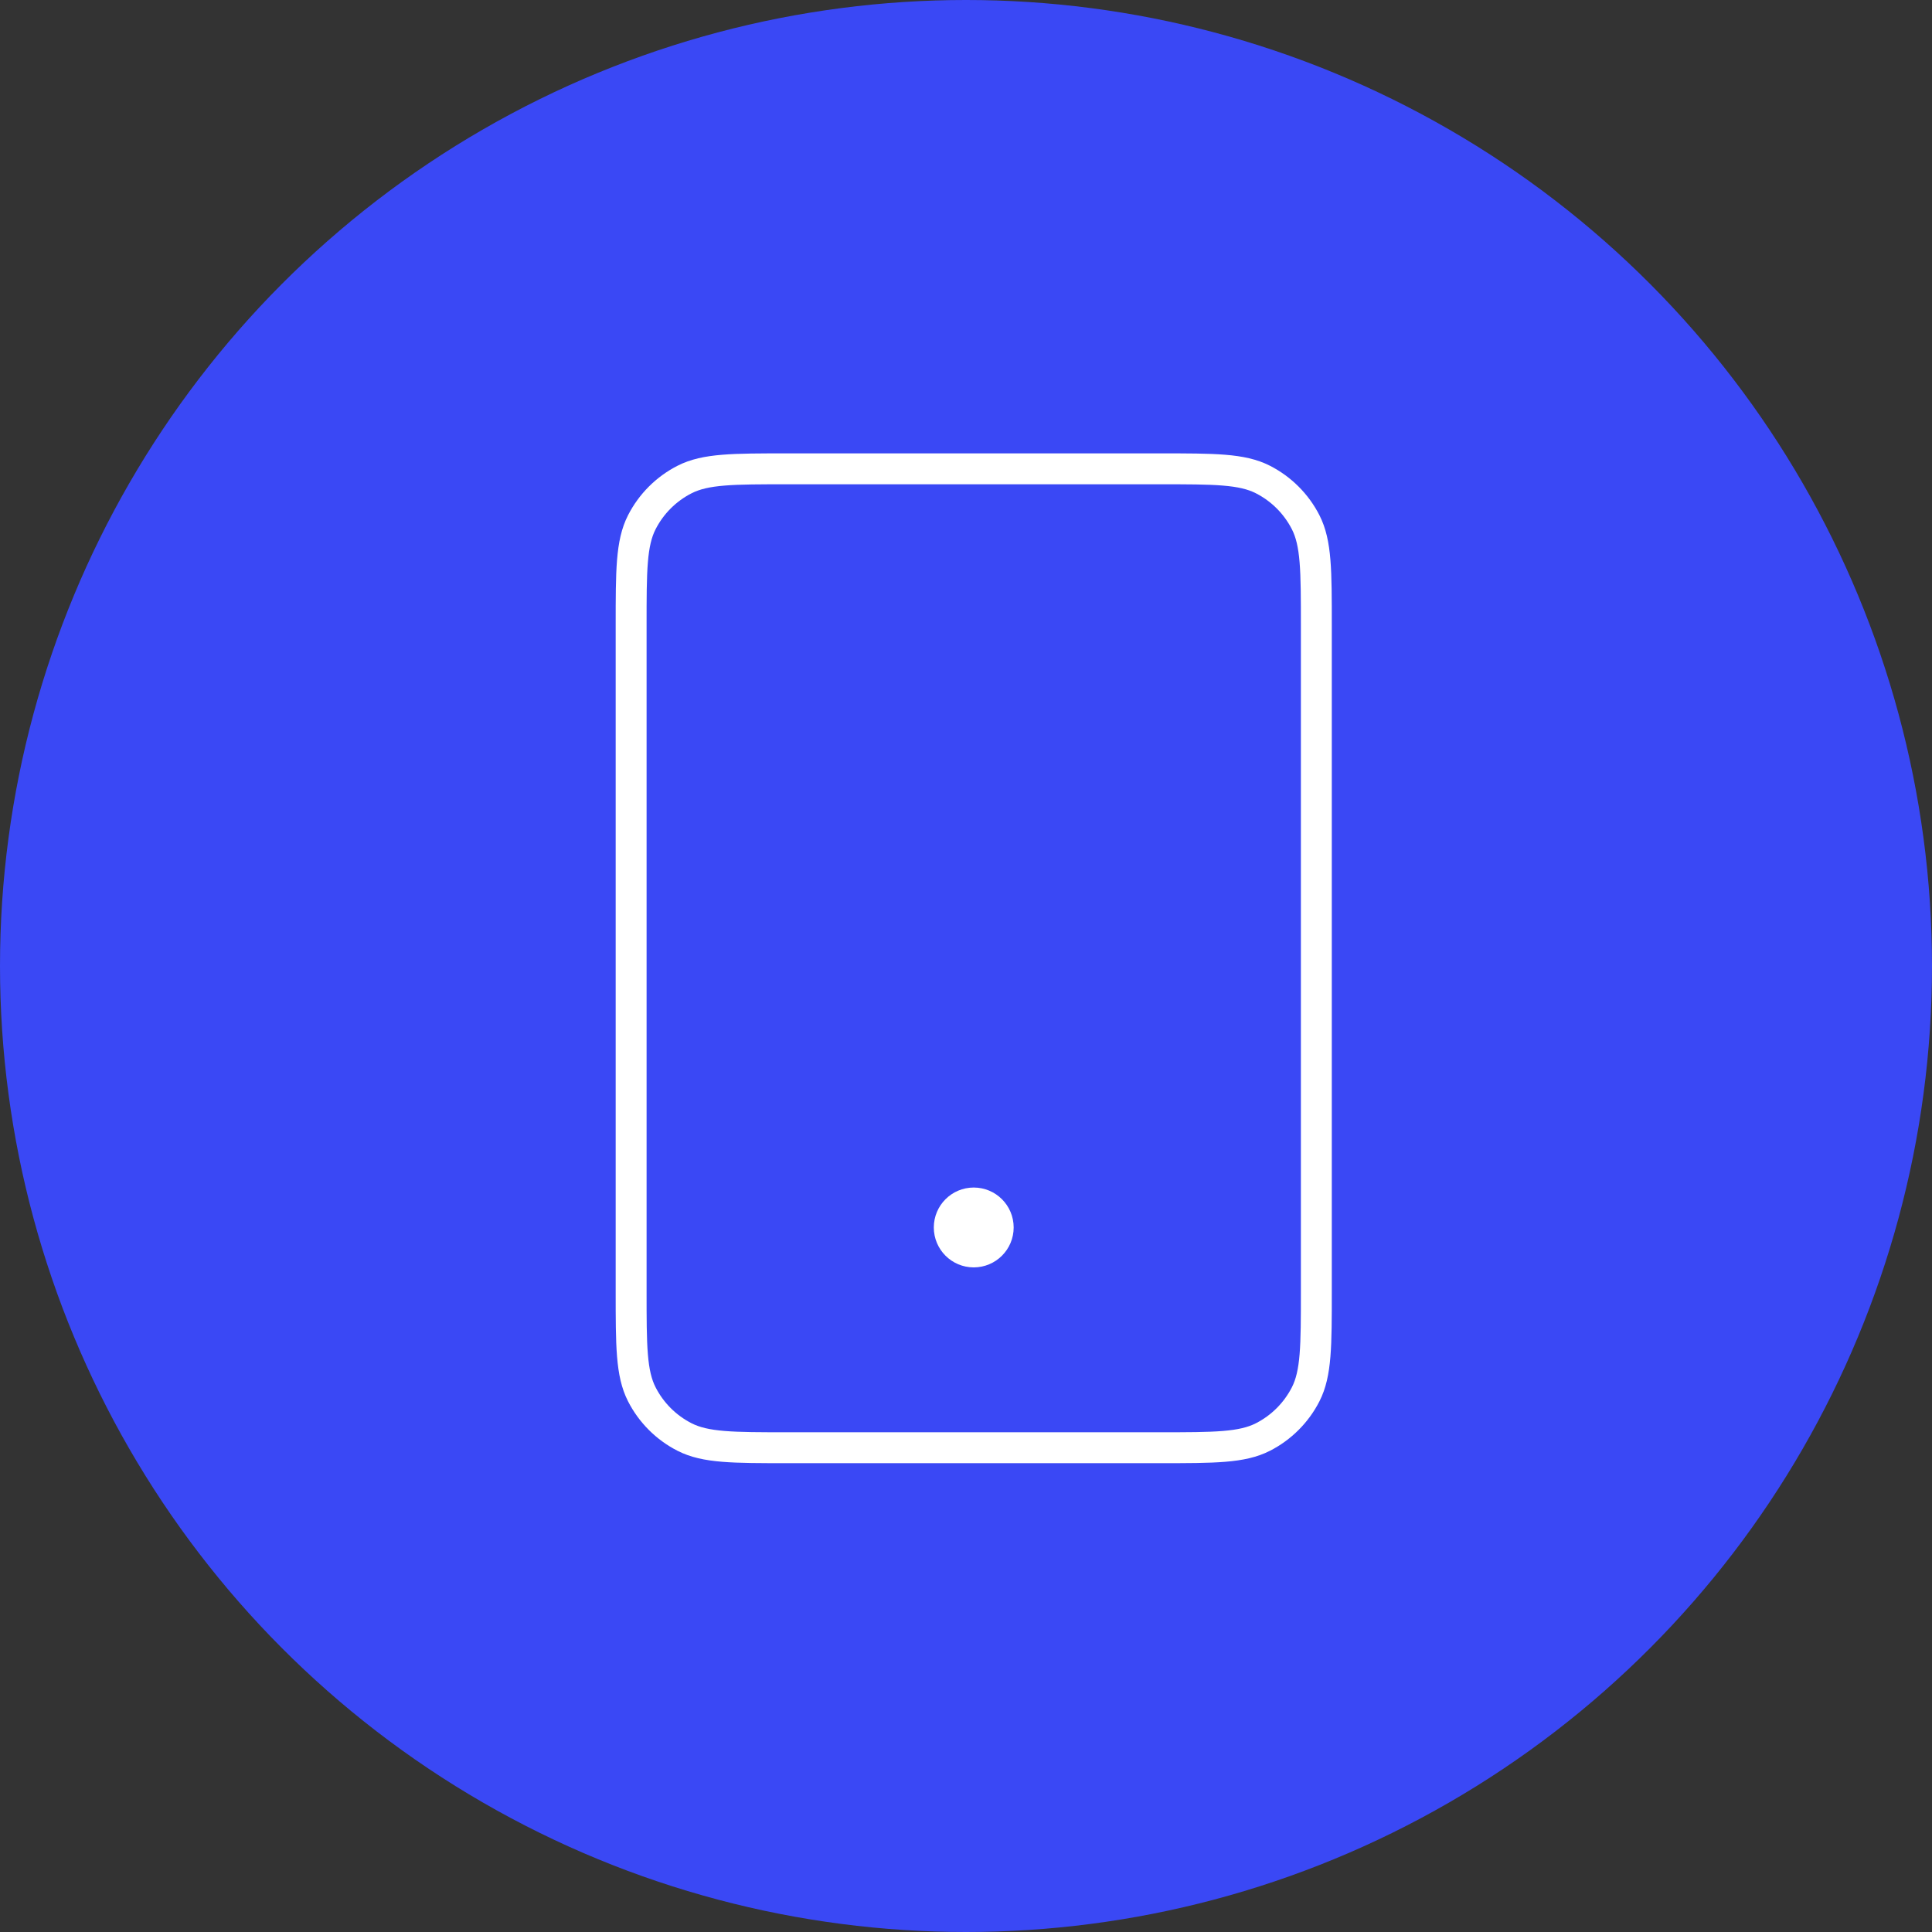
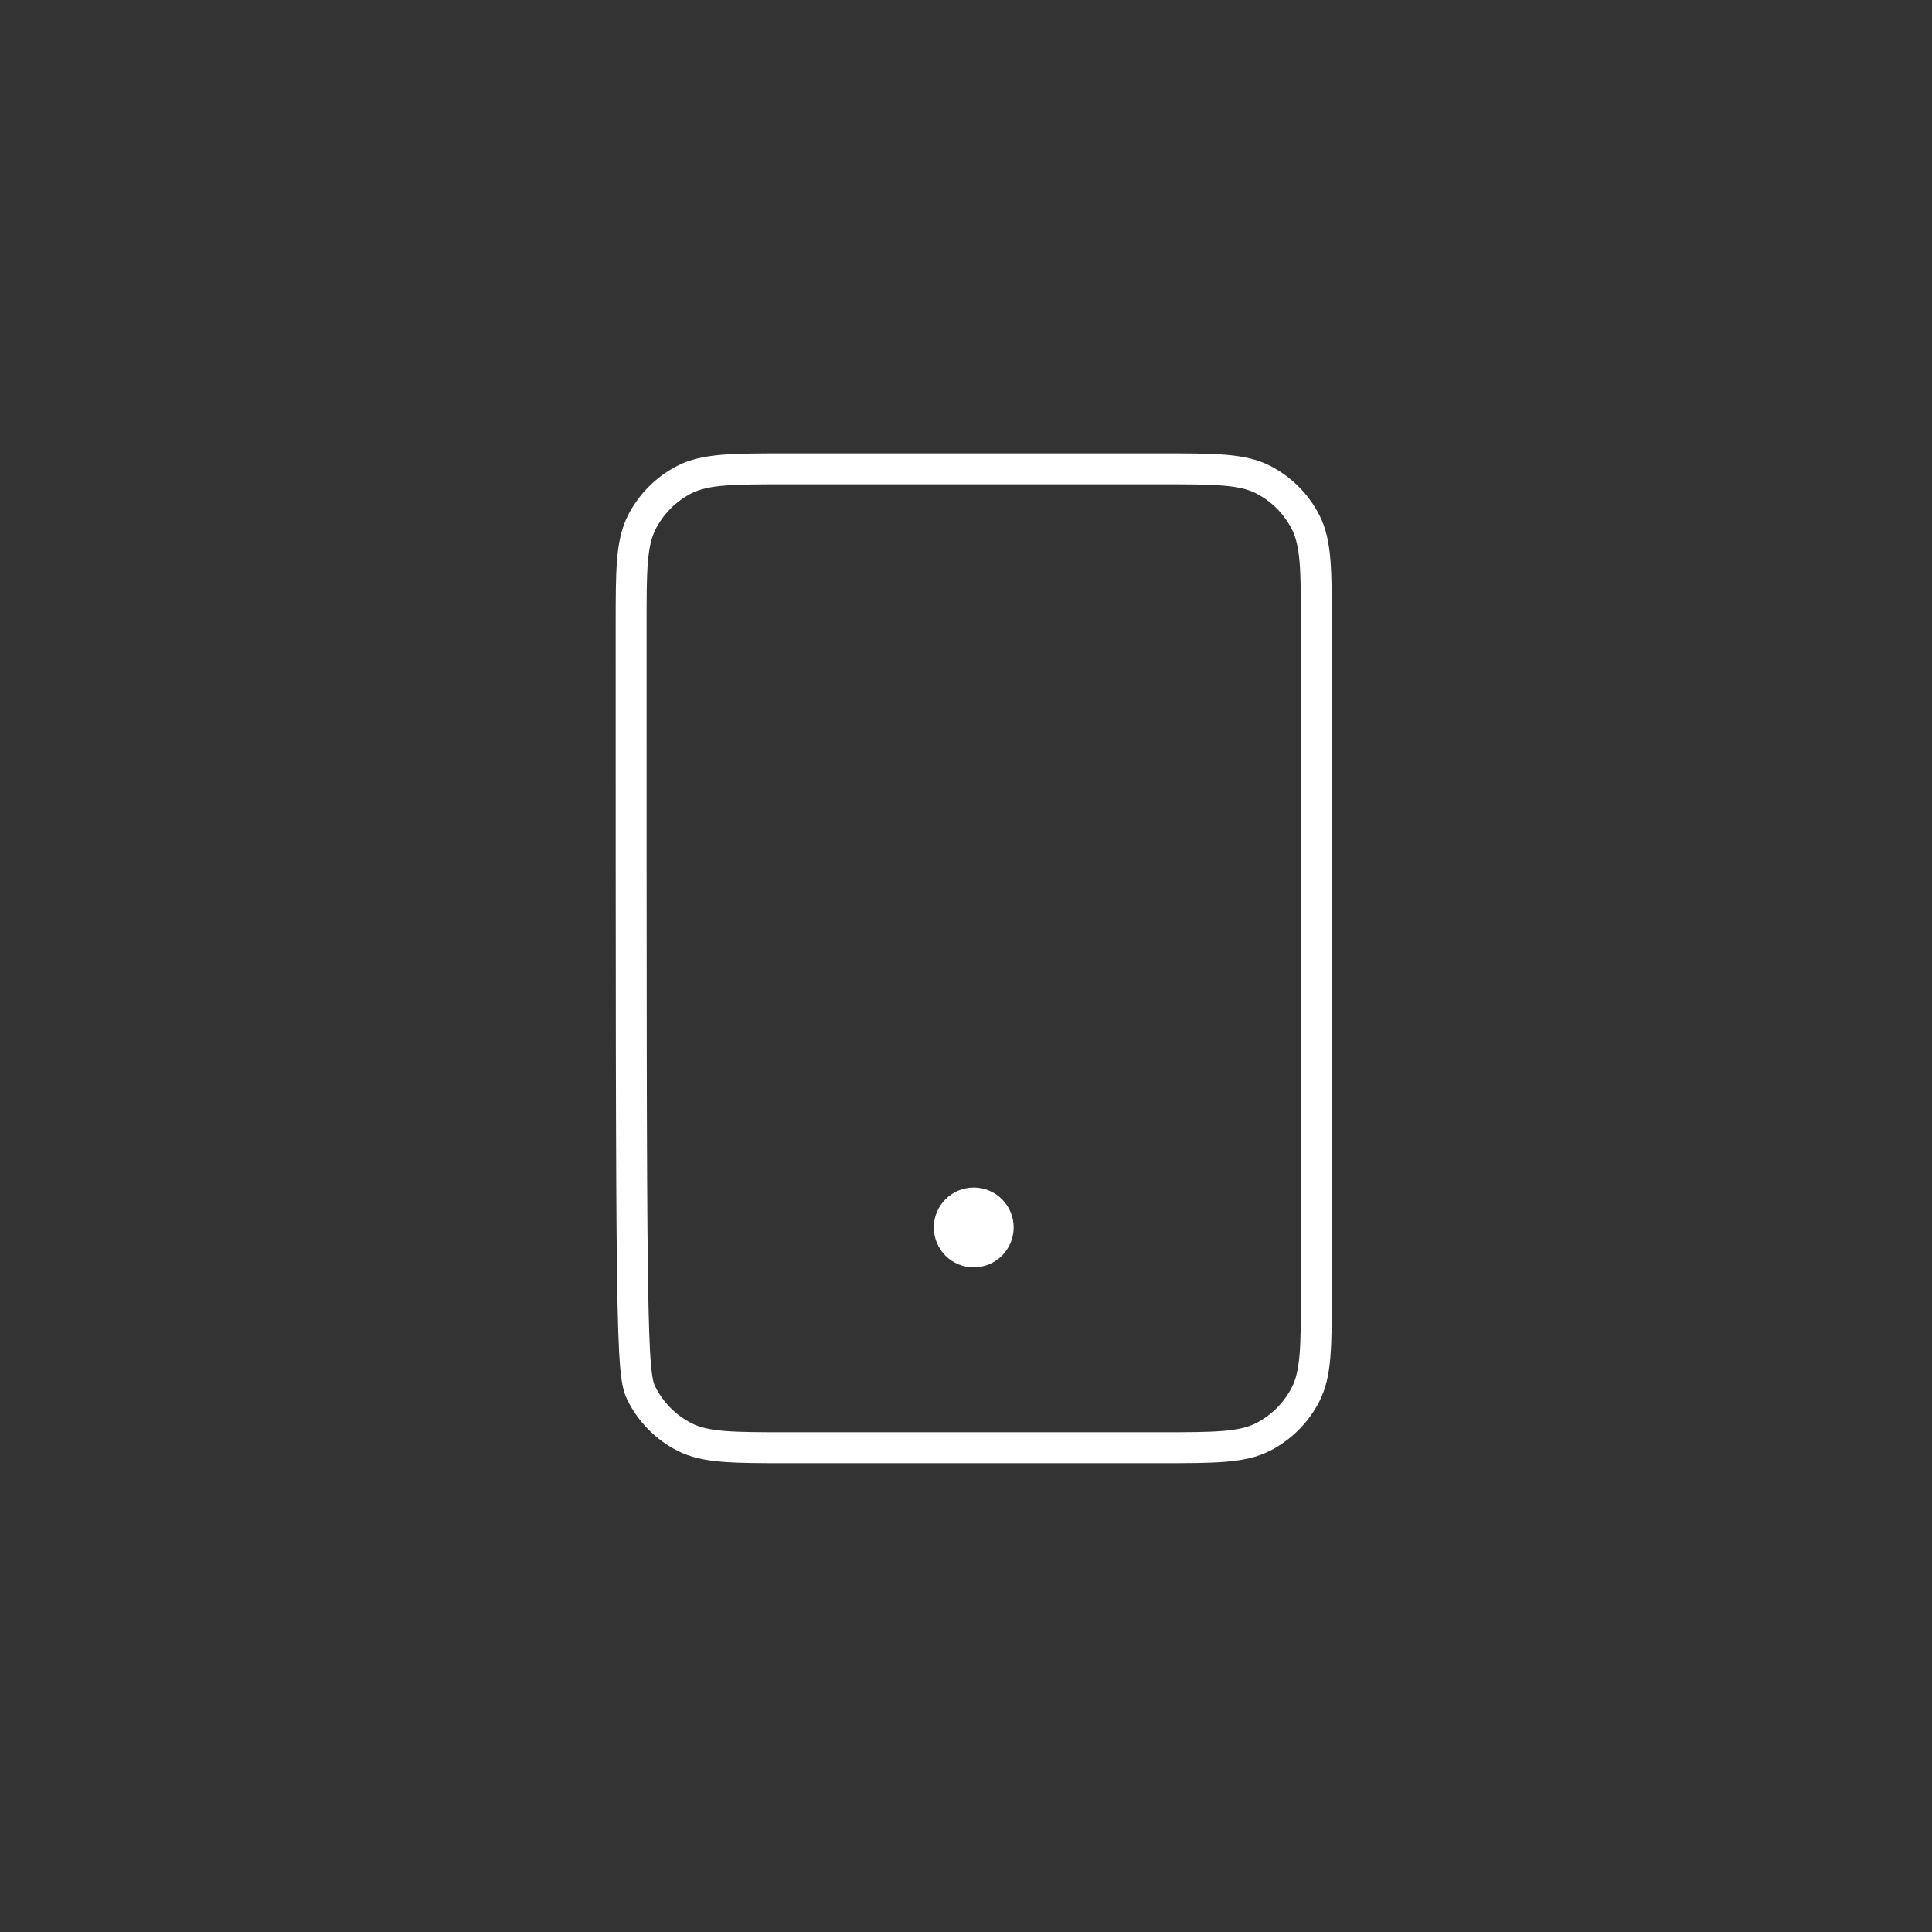
<svg xmlns="http://www.w3.org/2000/svg" width="125" height="125" viewBox="0 0 125 125" fill="none">
  <rect x="0" y="0" width="125" height="125" fill="#333333" stroke="none" />
-   <circle cx="62.5" cy="62.5" r="62.5" fill="#3A48F5" />
-   <path d="M63 79.417H63.032M50.967 93.667H75.034C78.581 93.667 80.354 93.667 81.709 92.976C82.9 92.369 83.869 91.4 84.477 90.209C85.167 88.854 85.167 87.08 85.167 83.533V40.467C85.167 36.92 85.167 35.146 84.477 33.791C83.869 32.6 82.9 31.631 81.709 31.024C80.354 30.333 78.581 30.333 75.034 30.333H50.967C47.42 30.333 45.646 30.333 44.292 31.024C43.1 31.631 42.131 32.6 41.524 33.791C40.834 35.146 40.834 36.92 40.834 40.467V83.533C40.834 87.08 40.834 88.854 41.524 90.209C42.131 91.4 43.1 92.369 44.292 92.976C45.646 93.667 47.42 93.667 50.967 93.667ZM64.584 79.417C64.584 80.291 63.875 81 63 81C62.126 81 61.417 80.291 61.417 79.417C61.417 78.542 62.126 77.833 63 77.833C63.875 77.833 64.584 78.542 64.584 79.417Z" stroke="white" stroke-width="2" stroke-linecap="round" stroke-linejoin="round" />
+   <path d="M63 79.417H63.032M50.967 93.667H75.034C78.581 93.667 80.354 93.667 81.709 92.976C82.9 92.369 83.869 91.4 84.477 90.209C85.167 88.854 85.167 87.08 85.167 83.533V40.467C85.167 36.92 85.167 35.146 84.477 33.791C83.869 32.6 82.9 31.631 81.709 31.024C80.354 30.333 78.581 30.333 75.034 30.333H50.967C47.42 30.333 45.646 30.333 44.292 31.024C43.1 31.631 42.131 32.6 41.524 33.791C40.834 35.146 40.834 36.92 40.834 40.467C40.834 87.08 40.834 88.854 41.524 90.209C42.131 91.4 43.1 92.369 44.292 92.976C45.646 93.667 47.42 93.667 50.967 93.667ZM64.584 79.417C64.584 80.291 63.875 81 63 81C62.126 81 61.417 80.291 61.417 79.417C61.417 78.542 62.126 77.833 63 77.833C63.875 77.833 64.584 78.542 64.584 79.417Z" stroke="white" stroke-width="2" stroke-linecap="round" stroke-linejoin="round" />
</svg>